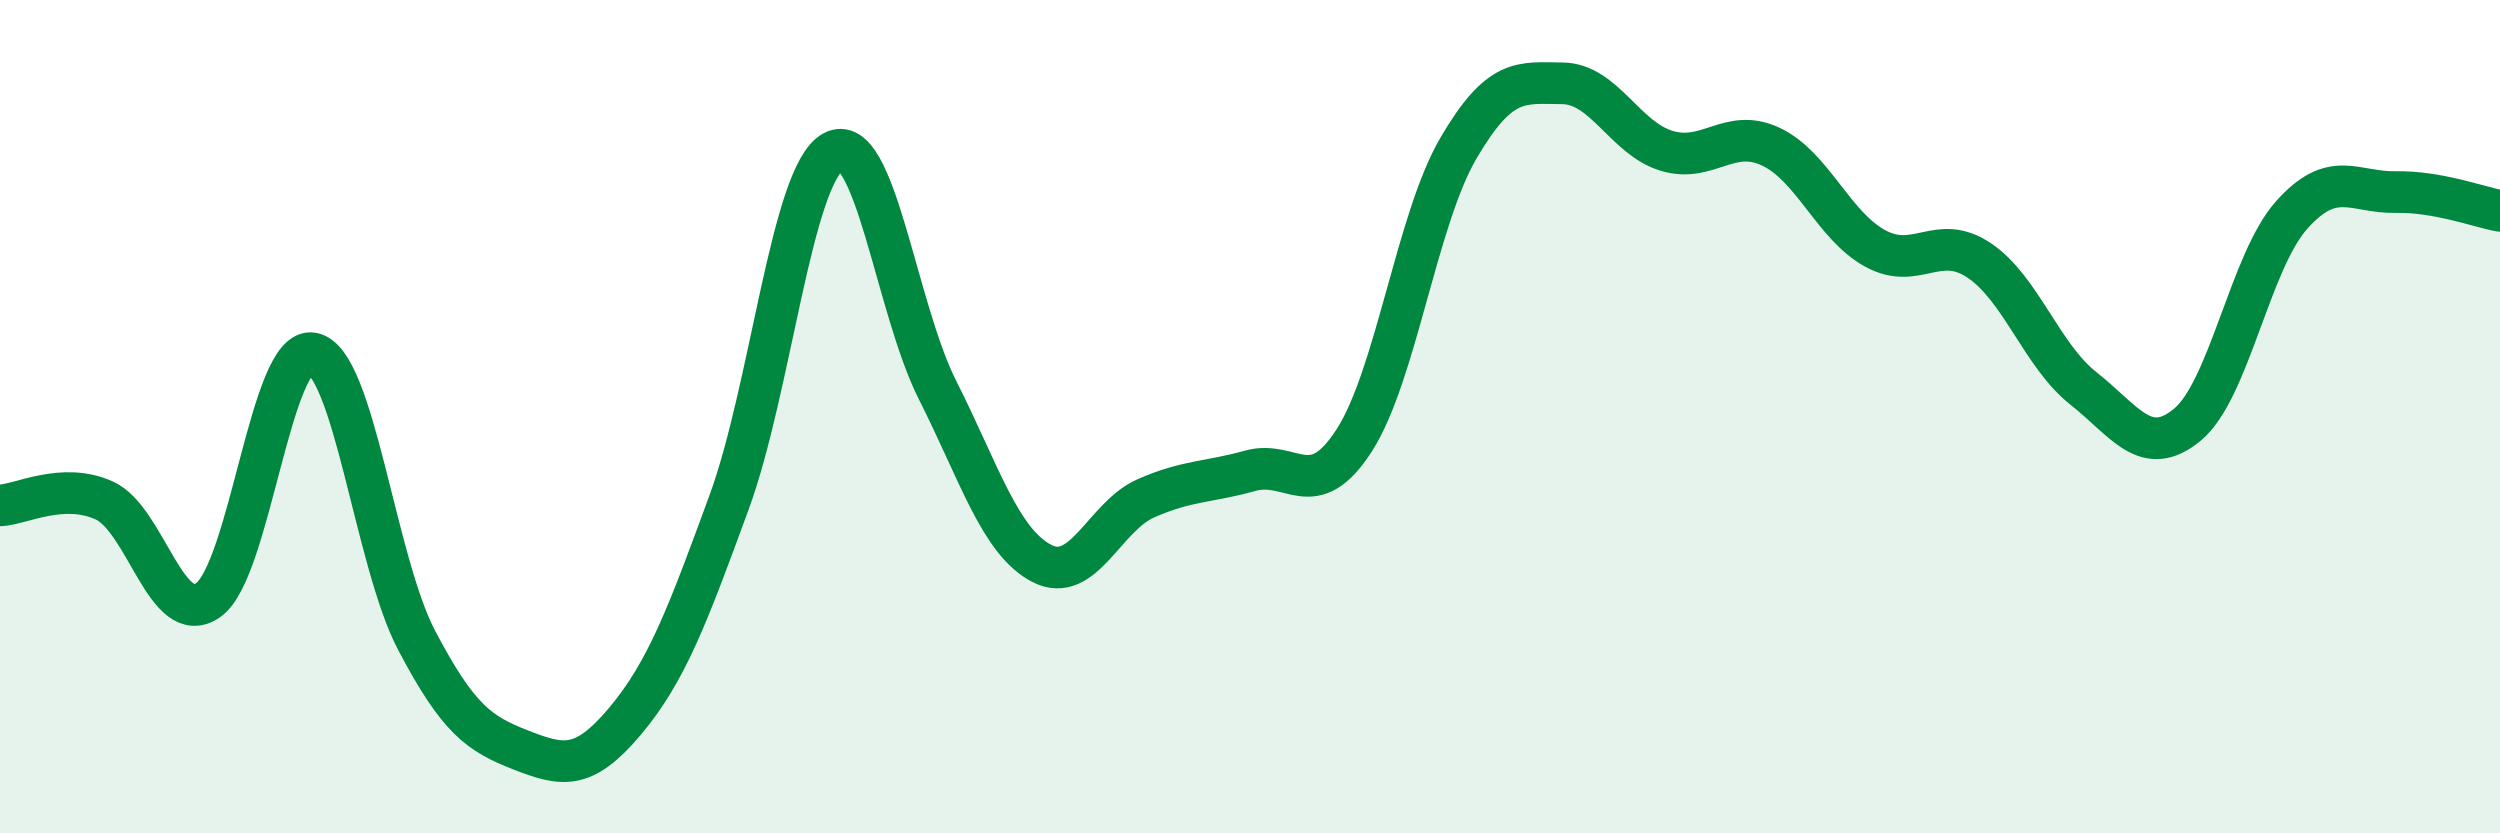
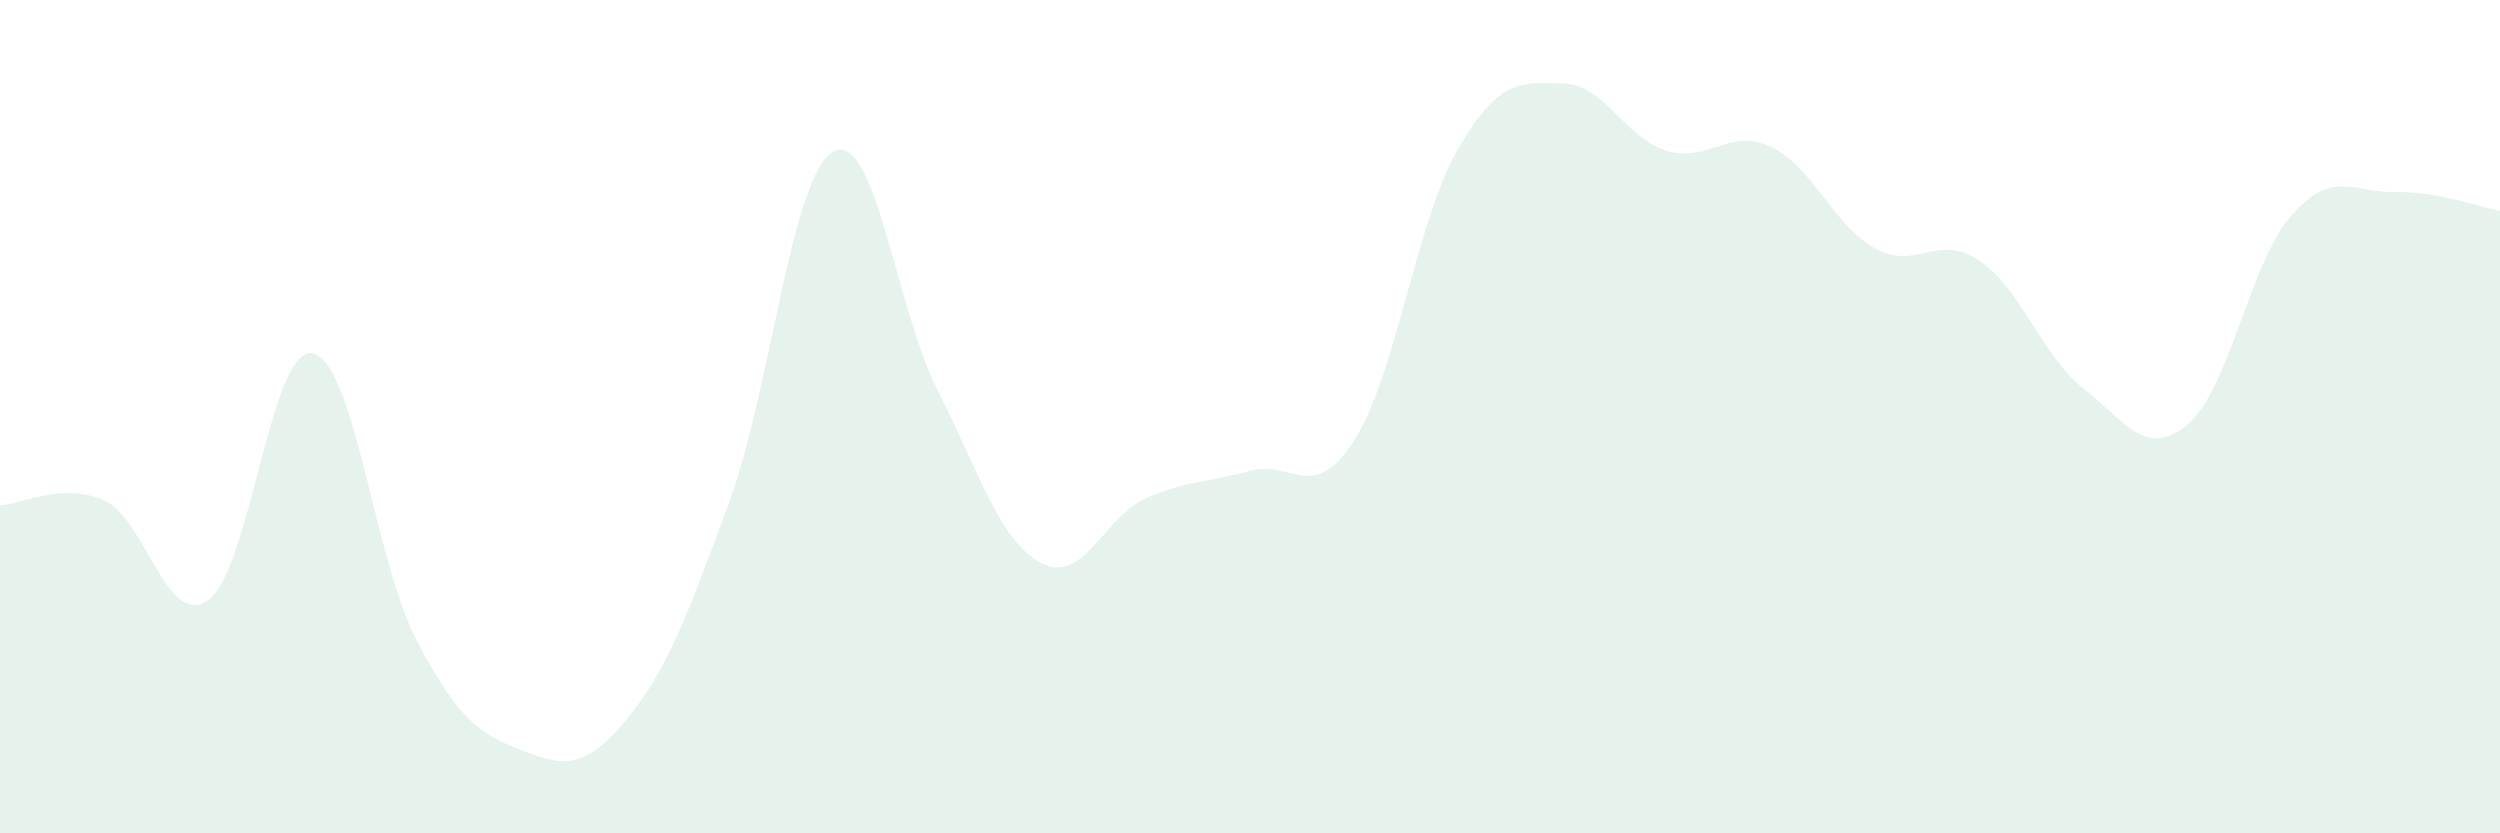
<svg xmlns="http://www.w3.org/2000/svg" width="60" height="20" viewBox="0 0 60 20">
  <path d="M 0,12.13 C 0.5,12.11 1.5,11.56 2.5,12.01 C 3.5,12.46 4,15.11 5,14.4 C 6,13.69 6.5,8.29 7.5,8.48 C 8.5,8.67 9,13.47 10,15.37 C 11,17.27 11.5,17.61 12.5,18 C 13.5,18.39 14,18.5 15,17.31 C 16,16.12 16.5,14.78 17.5,12.05 C 18.5,9.32 19,4.18 20,3.64 C 21,3.1 21.5,7.38 22.5,9.36 C 23.5,11.34 24,13 25,13.52 C 26,14.04 26.5,12.4 27.5,11.96 C 28.5,11.52 29,11.58 30,11.3 C 31,11.02 31.5,12.12 32.5,10.57 C 33.5,9.02 34,5.27 35,3.56 C 36,1.85 36.5,1.99 37.5,2 C 38.5,2.01 39,3.32 40,3.62 C 41,3.92 41.5,3.05 42.5,3.52 C 43.5,3.99 44,5.41 45,5.96 C 46,6.51 46.5,5.58 47.5,6.25 C 48.5,6.92 49,8.53 50,9.32 C 51,10.11 51.5,11.02 52.5,10.19 C 53.5,9.36 54,6.28 55,5.16 C 56,4.04 56.5,4.63 57.5,4.61 C 58.5,4.59 59.5,4.97 60,5.06L60 20L0 20Z" fill="#008740" opacity="0.1" stroke-linecap="round" stroke-linejoin="round" />
-   <path d="M 0,12.13 C 0.5,12.11 1.5,11.56 2.5,12.01 C 3.5,12.46 4,15.11 5,14.4 C 6,13.69 6.5,8.29 7.5,8.48 C 8.5,8.67 9,13.47 10,15.37 C 11,17.27 11.5,17.61 12.5,18 C 13.5,18.39 14,18.5 15,17.31 C 16,16.12 16.5,14.78 17.5,12.05 C 18.5,9.32 19,4.18 20,3.64 C 21,3.1 21.5,7.38 22.5,9.36 C 23.5,11.34 24,13 25,13.52 C 26,14.04 26.5,12.4 27.5,11.96 C 28.5,11.52 29,11.58 30,11.3 C 31,11.02 31.5,12.12 32.5,10.57 C 33.5,9.02 34,5.27 35,3.56 C 36,1.85 36.5,1.99 37.5,2 C 38.5,2.01 39,3.32 40,3.62 C 41,3.92 41.5,3.05 42.5,3.52 C 43.5,3.99 44,5.41 45,5.96 C 46,6.51 46.5,5.58 47.5,6.25 C 48.5,6.92 49,8.53 50,9.32 C 51,10.11 51.5,11.02 52.5,10.19 C 53.5,9.36 54,6.28 55,5.16 C 56,4.04 56.5,4.63 57.5,4.61 C 58.5,4.59 59.5,4.97 60,5.06" stroke="#008740" stroke-width="1" fill="none" stroke-linecap="round" stroke-linejoin="round" />
</svg>